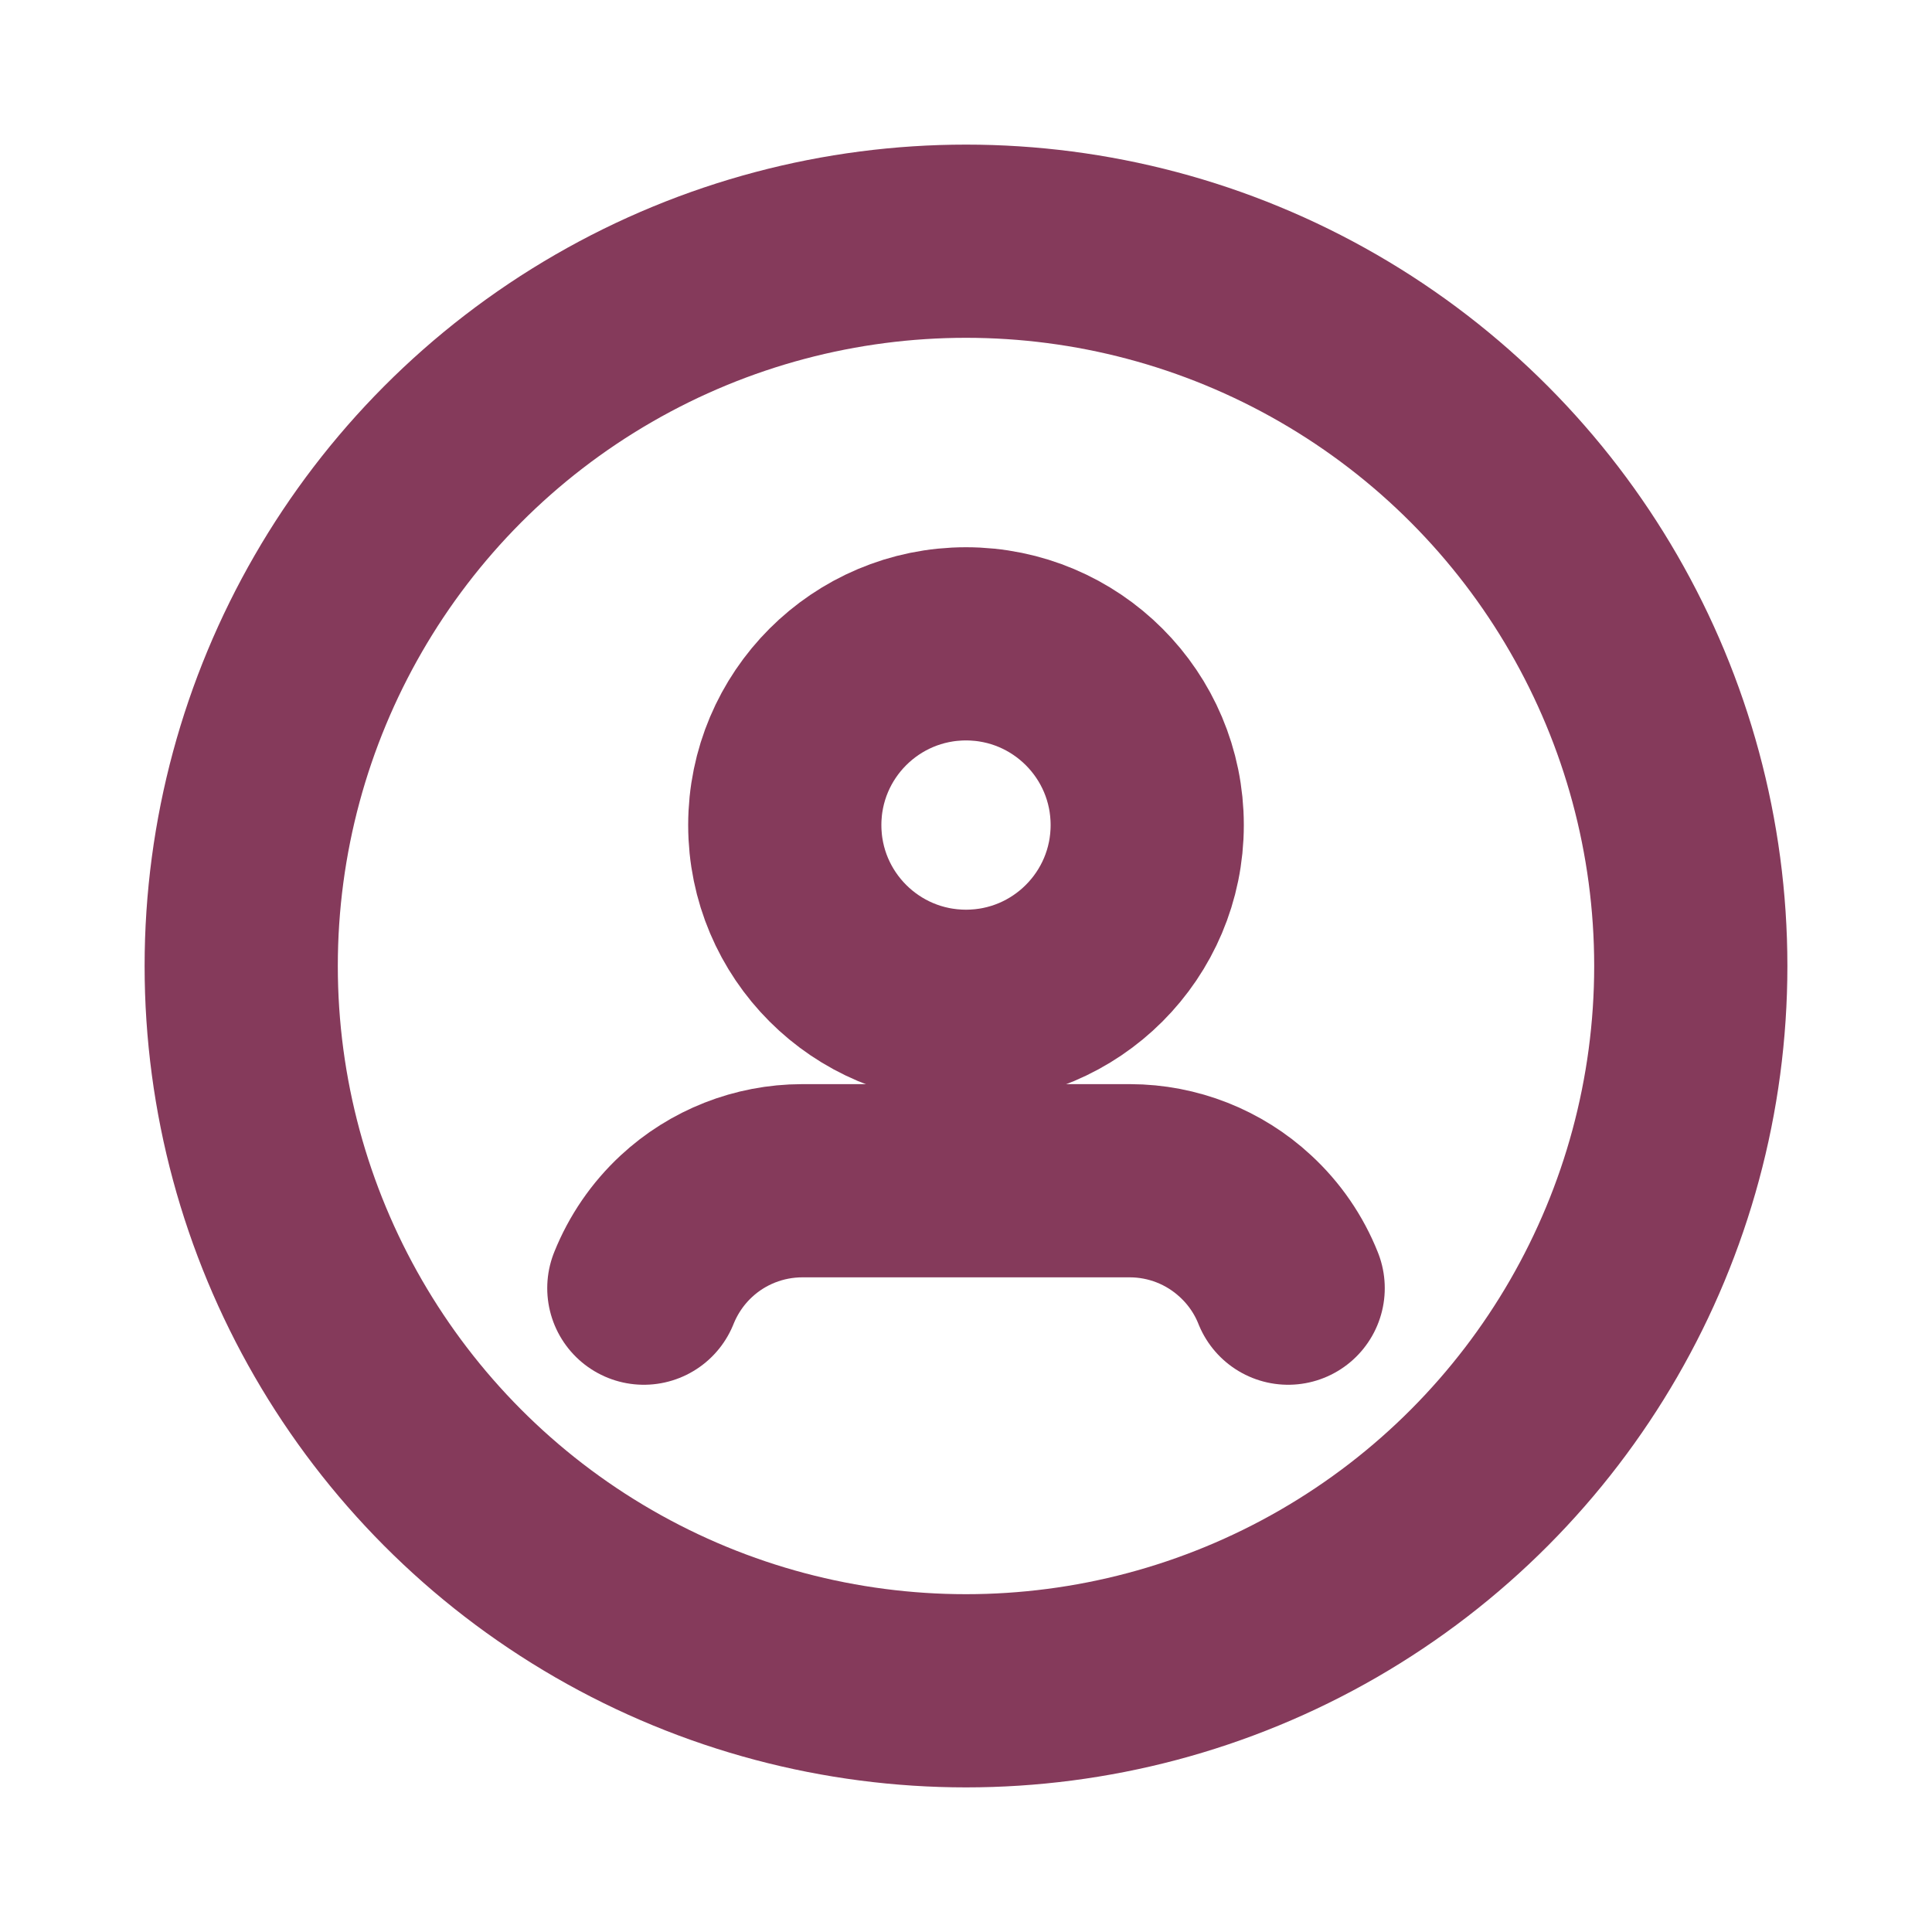
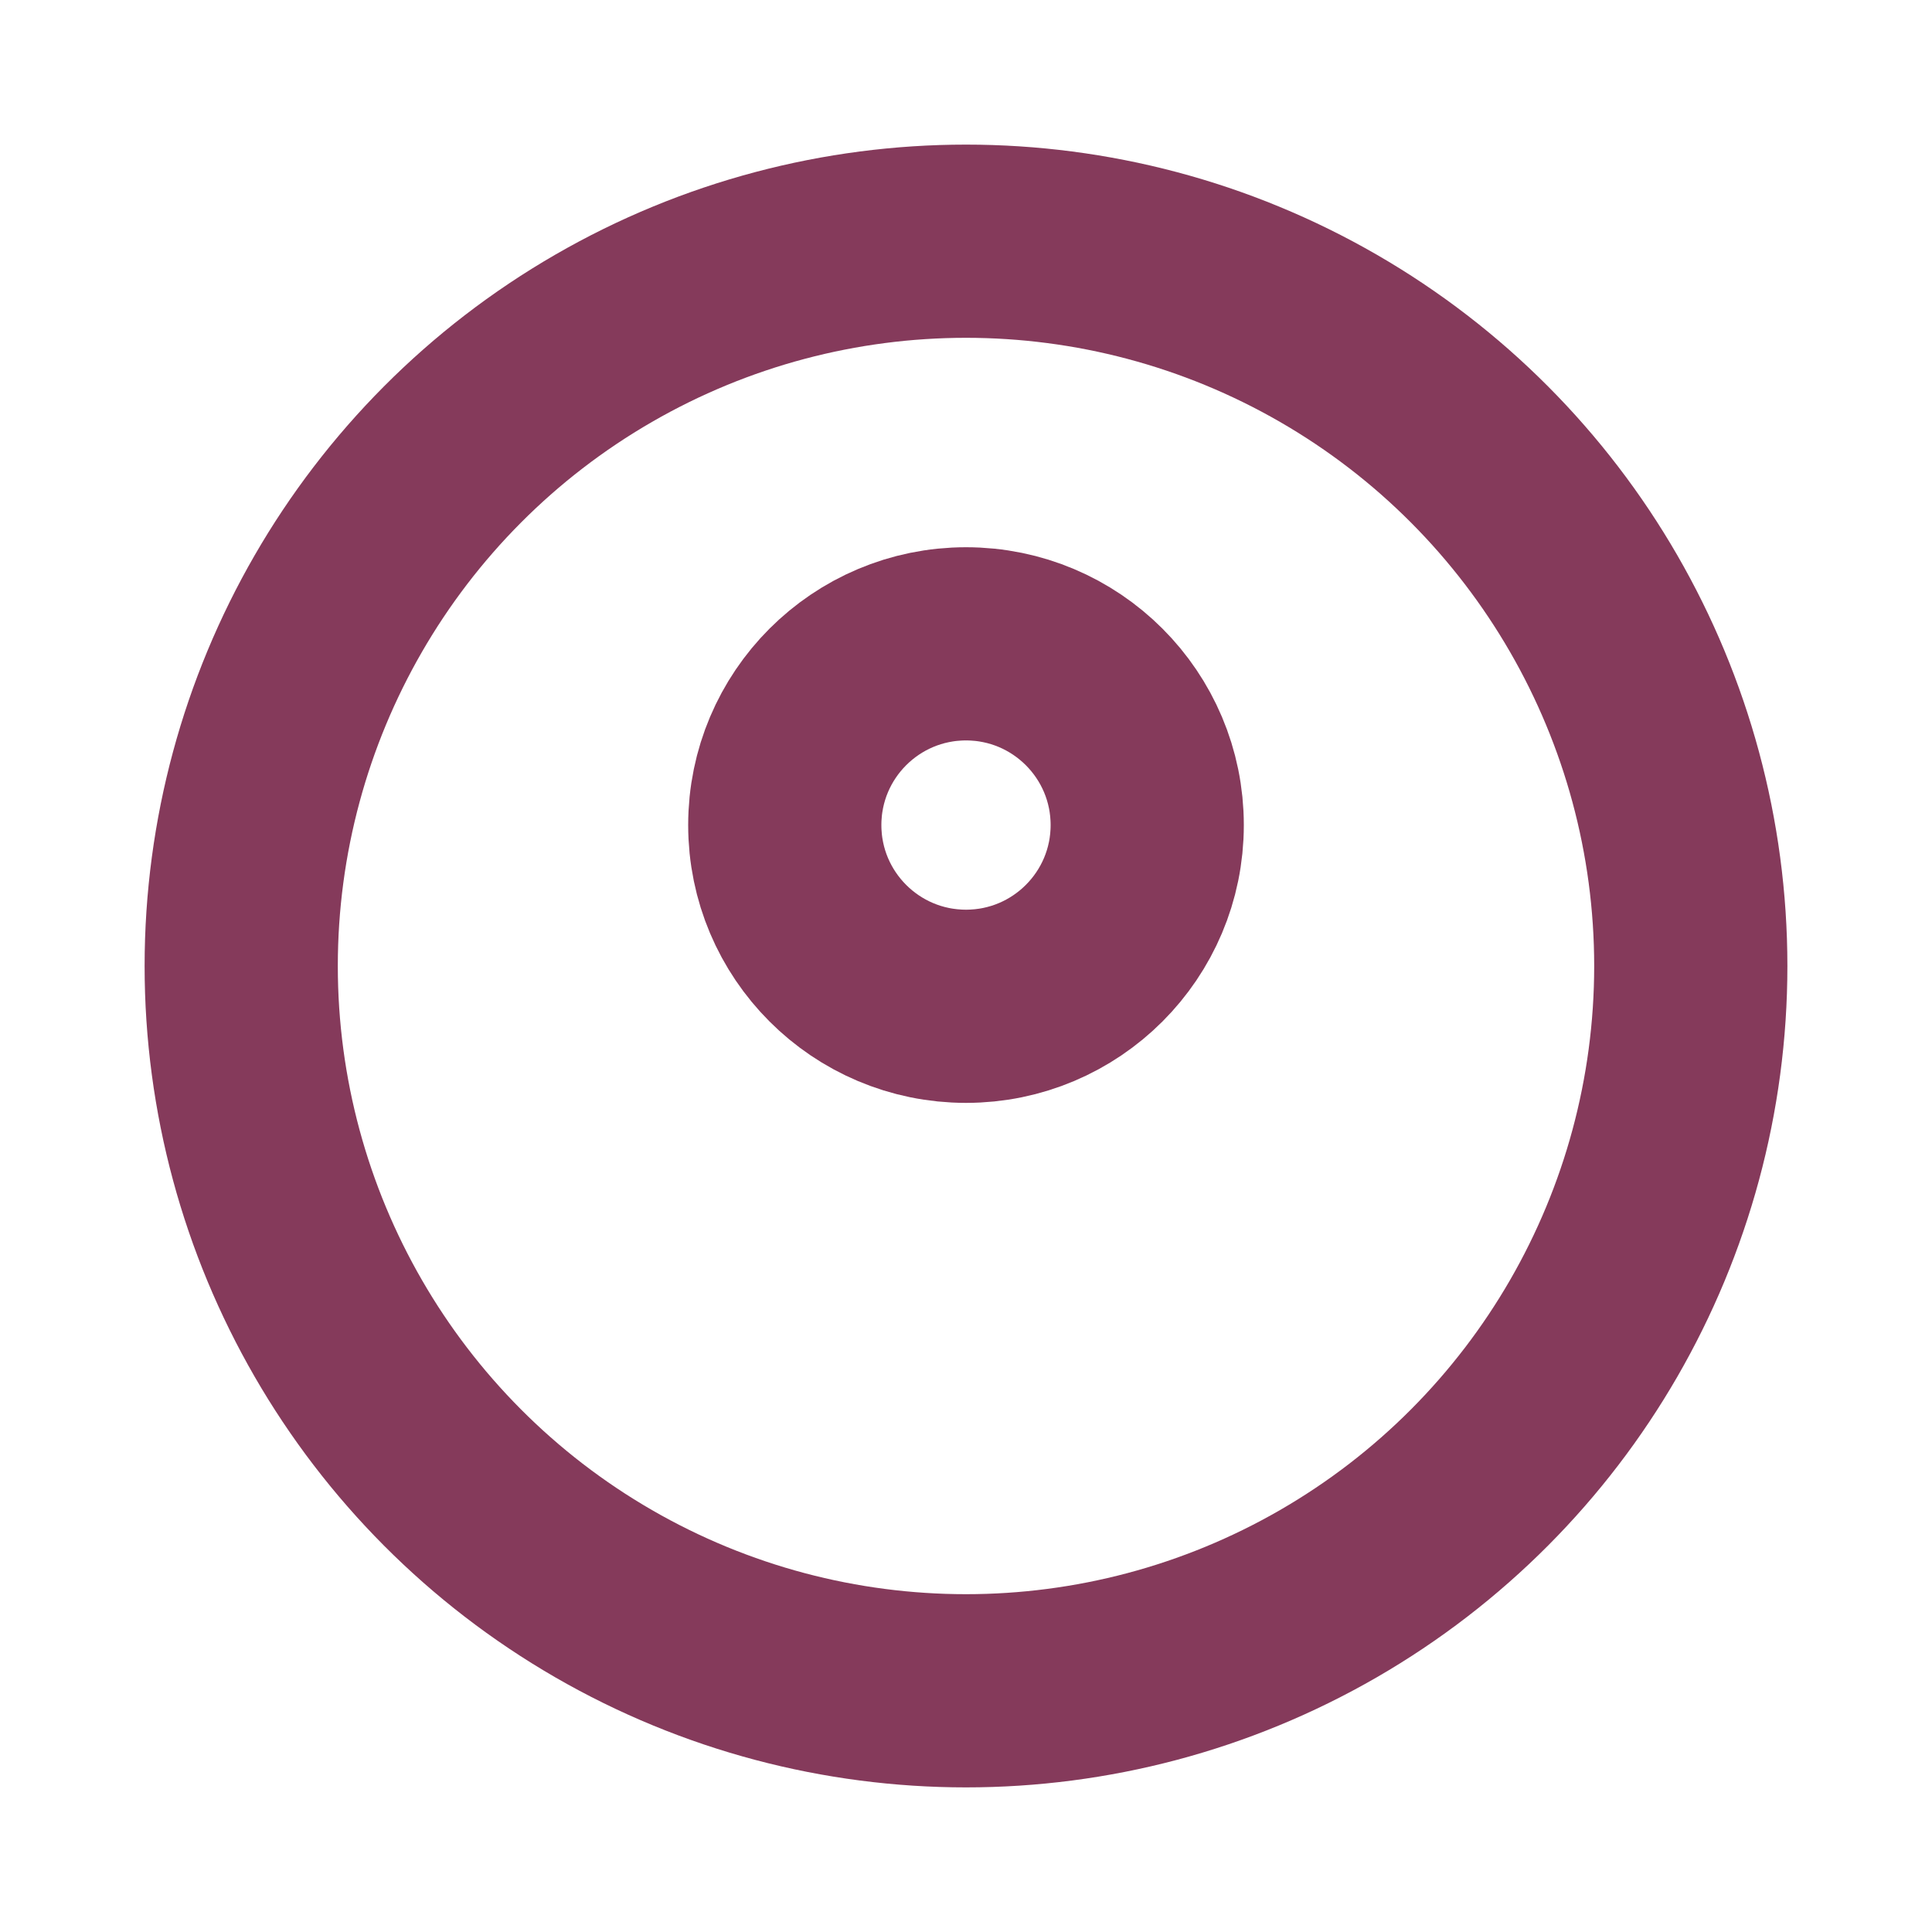
<svg xmlns="http://www.w3.org/2000/svg" width="20" height="20" viewBox="0 0 20 20" fill="none">
  <circle cx="10" cy="10" r="7.503" stroke="#853A5B" stroke-width="2" stroke-linecap="round" stroke-linejoin="round" />
-   <path d="M13.335 13.335C13.238 13.091 13.087 12.872 12.894 12.694V12.694C12.569 12.392 12.142 12.224 11.699 12.223H8.302C7.858 12.224 7.43 12.392 7.105 12.694V12.694C6.913 12.872 6.763 13.091 6.665 13.335" stroke="#853A5B" stroke-width="2" stroke-linecap="round" stroke-linejoin="round" />
  <circle cx="10" cy="8.541" r="1.876" stroke="#853A5B" stroke-width="2" stroke-linecap="round" stroke-linejoin="round" />
</svg>